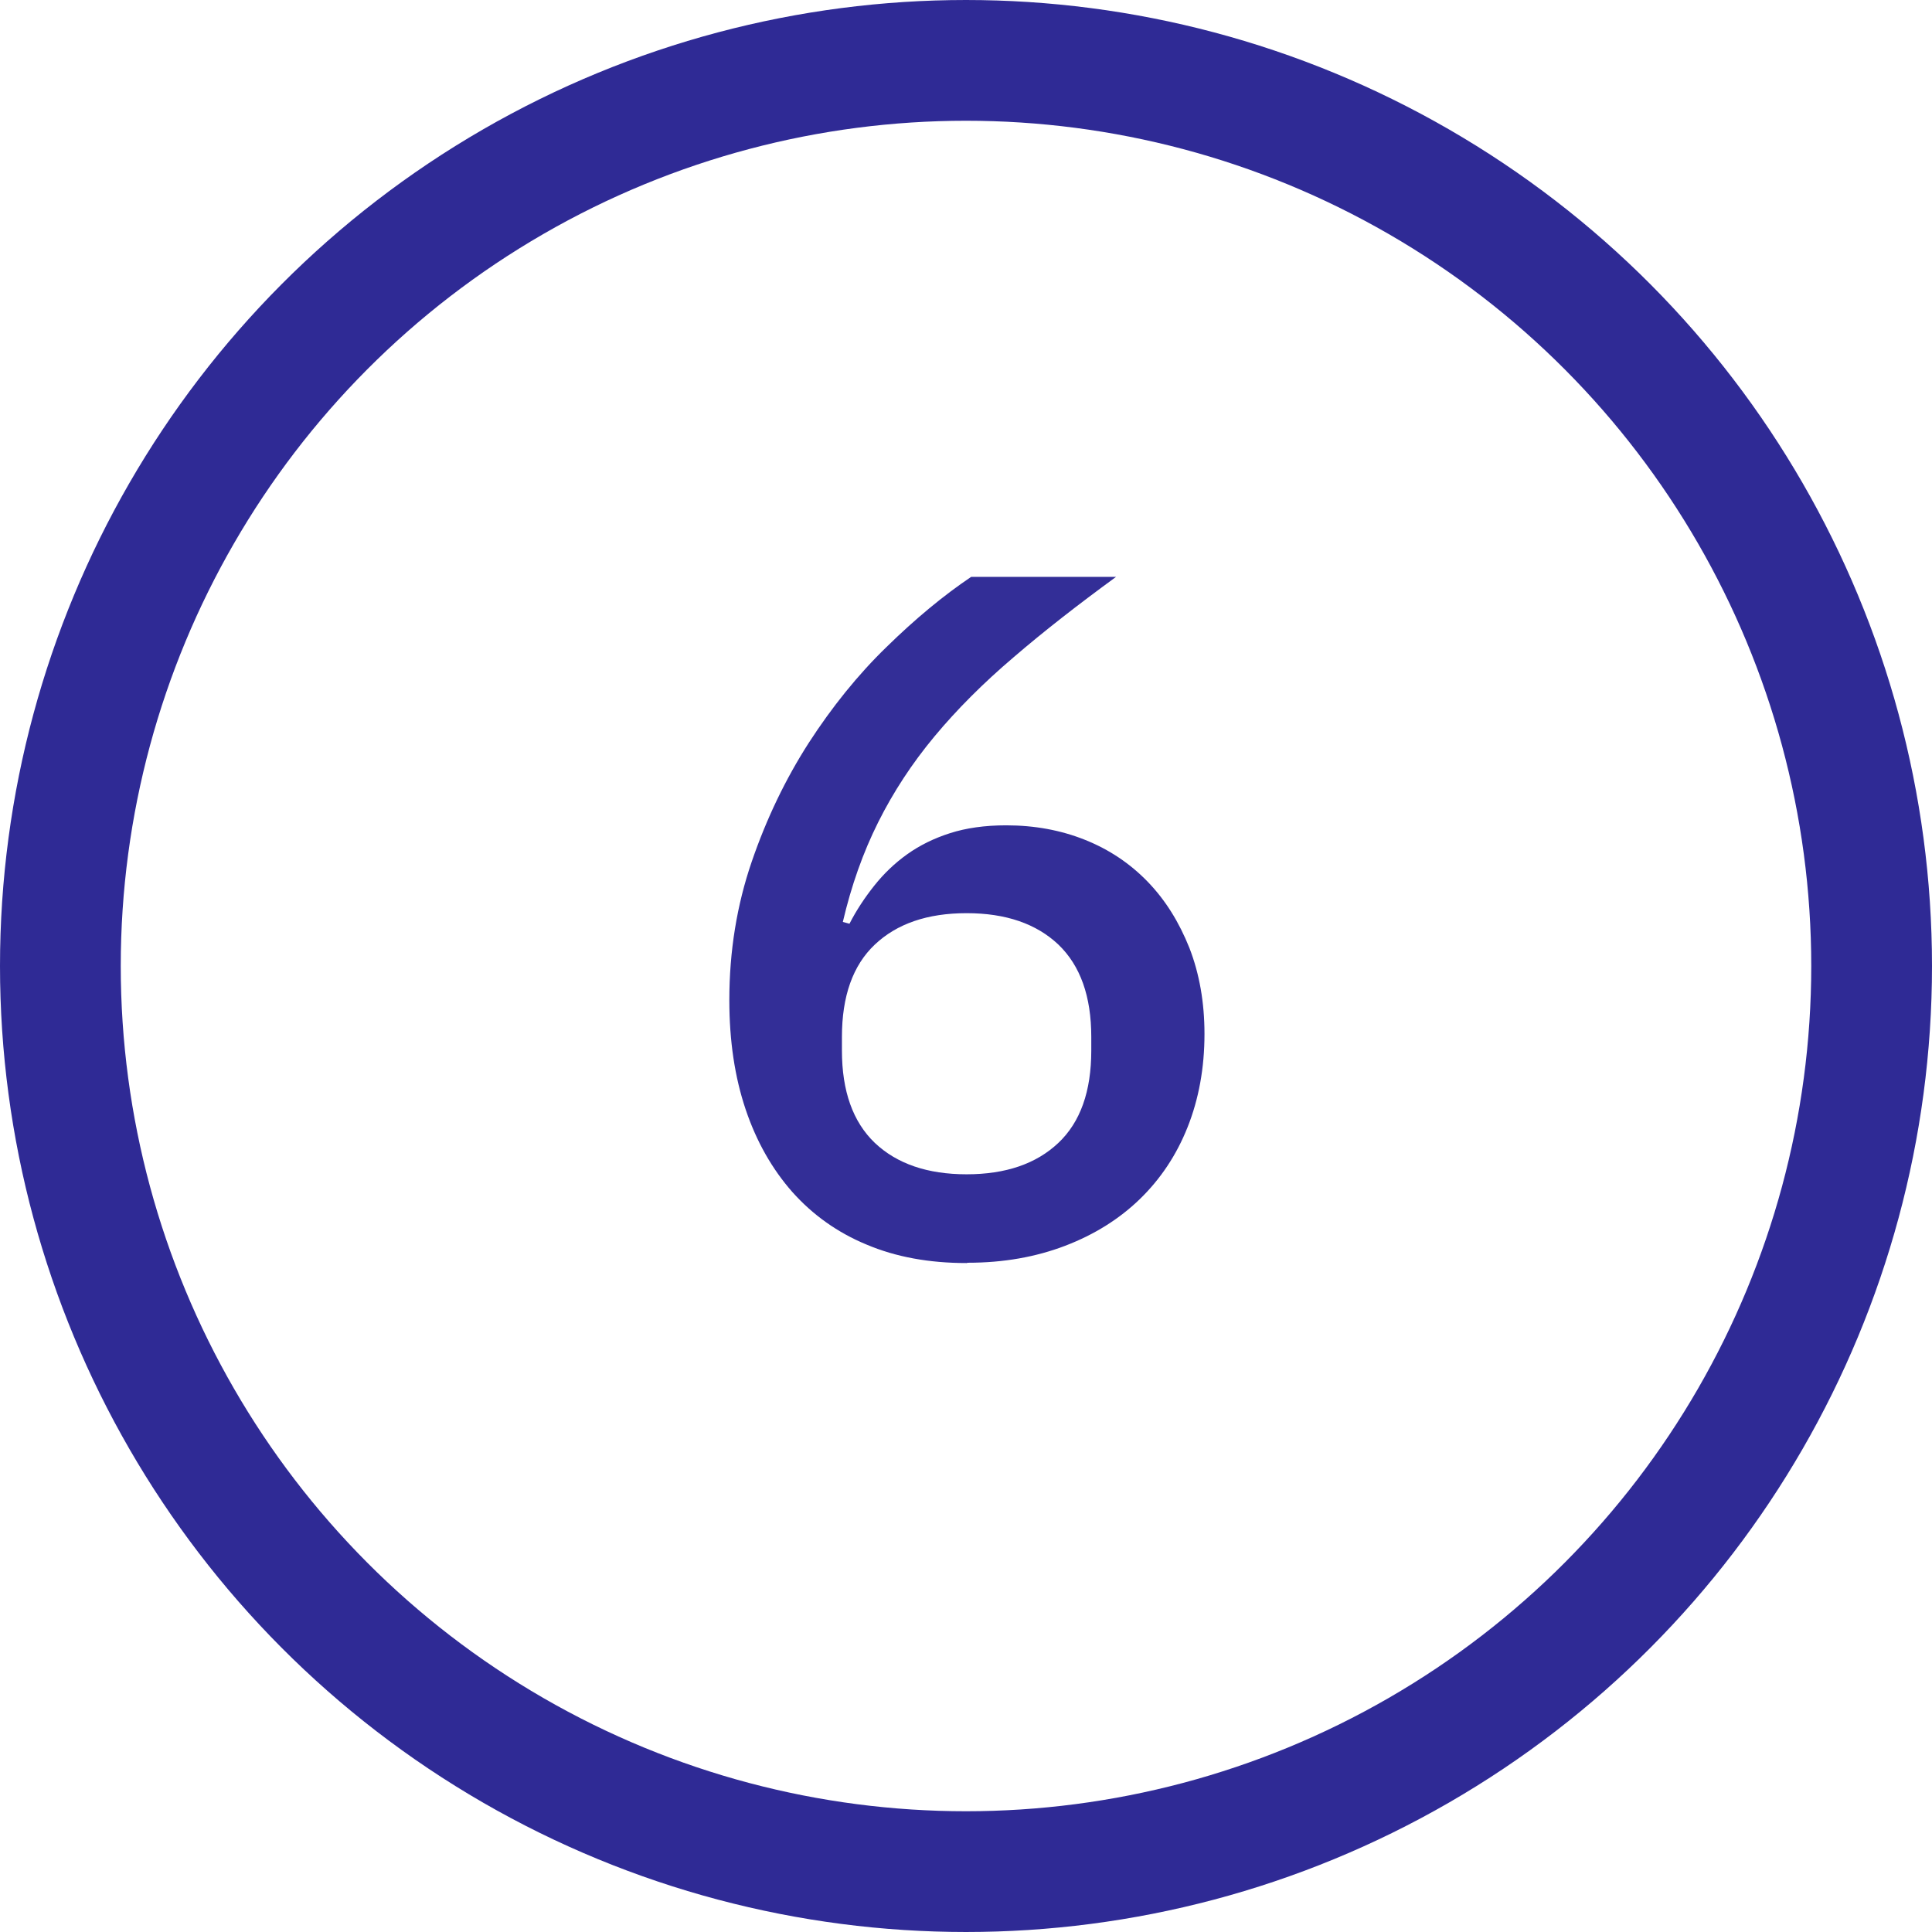
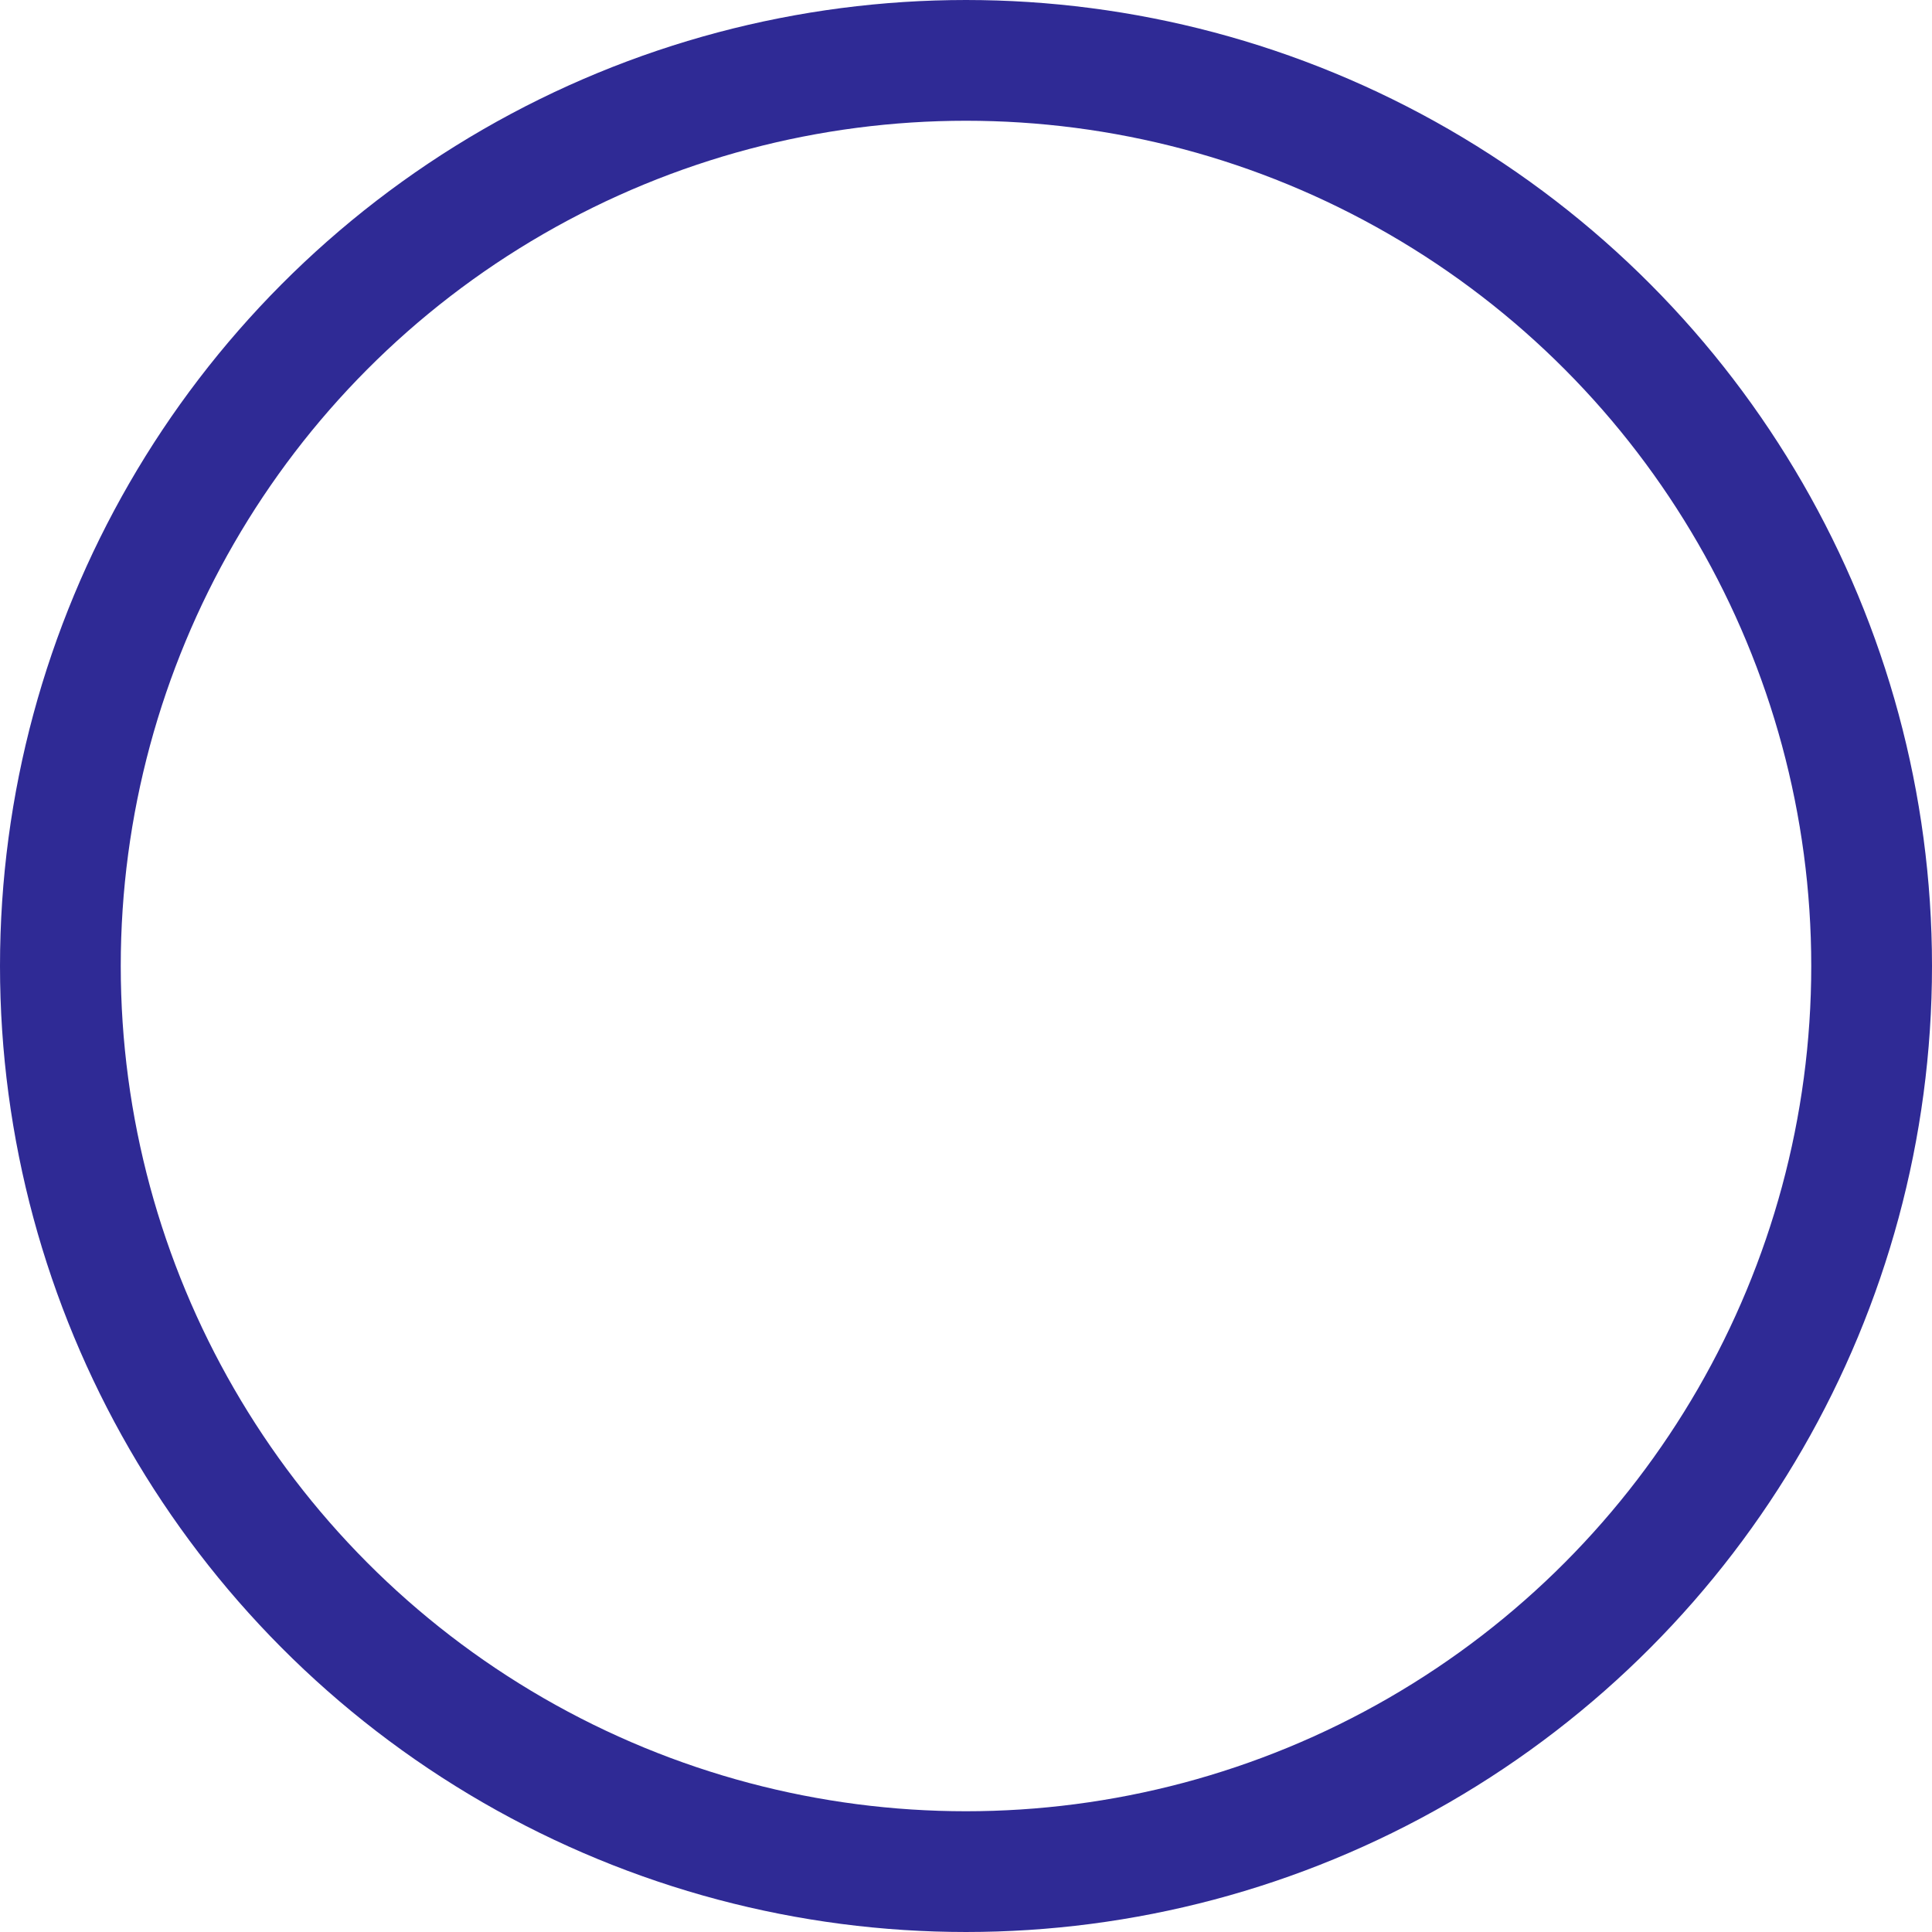
<svg xmlns="http://www.w3.org/2000/svg" id="Layer_2" data-name="Layer 2" viewBox="0 0 64 64">
  <defs>
    <style>
      .cls-1 {
        fill: none;
        stroke: #2f2a95;
        stroke-miterlimit: 10;
        stroke-width: 4px;
      }

      .cls-2 {
        fill: #2f2a95;
        opacity: .98;
      }
    </style>
  </defs>
  <g id="Layer_1-2" data-name="Layer 1">
    <g>
-       <path class="cls-2" d="M32.02,41.84c-1.24,0-2.34-.2-3.31-.61-.97-.4-1.79-.99-2.46-1.74-.67-.76-1.19-1.67-1.55-2.74-.36-1.07-.54-2.27-.54-3.62,0-1.62.25-3.15.74-4.58.49-1.43,1.12-2.74,1.89-3.94.77-1.19,1.63-2.26,2.58-3.18.95-.93,1.88-1.7,2.8-2.32h4.8c-1.26.92-2.39,1.8-3.39,2.66-1,.85-1.88,1.73-2.62,2.62-.75.9-1.37,1.85-1.87,2.85-.5,1-.89,2.1-1.17,3.3l.22.06c.23-.45.51-.87.82-1.26.31-.39.67-.74,1.09-1.04s.89-.53,1.42-.7c.53-.17,1.15-.26,1.86-.26.94,0,1.81.16,2.61.48.8.32,1.49.78,2.08,1.39.59.61,1.04,1.34,1.38,2.19.33.85.5,1.8.5,2.85,0,1.13-.19,2.16-.56,3.09-.37.93-.9,1.72-1.58,2.38-.68.66-1.51,1.18-2.48,1.55-.97.37-2.04.56-3.22.56ZM32.02,38.9c1.3,0,2.31-.35,3.04-1.04.73-.69,1.09-1.71,1.09-3.06v-.45c0-1.34-.36-2.36-1.09-3.06-.73-.69-1.74-1.04-3.04-1.04s-2.31.35-3.04,1.04c-.73.69-1.09,1.71-1.09,3.06v.45c0,1.34.36,2.36,1.09,3.06.73.69,1.74,1.04,3.04,1.04Z" />
      <circle class="cls-1" cx="32" cy="32" r="30" />
    </g>
  </g>
</svg>